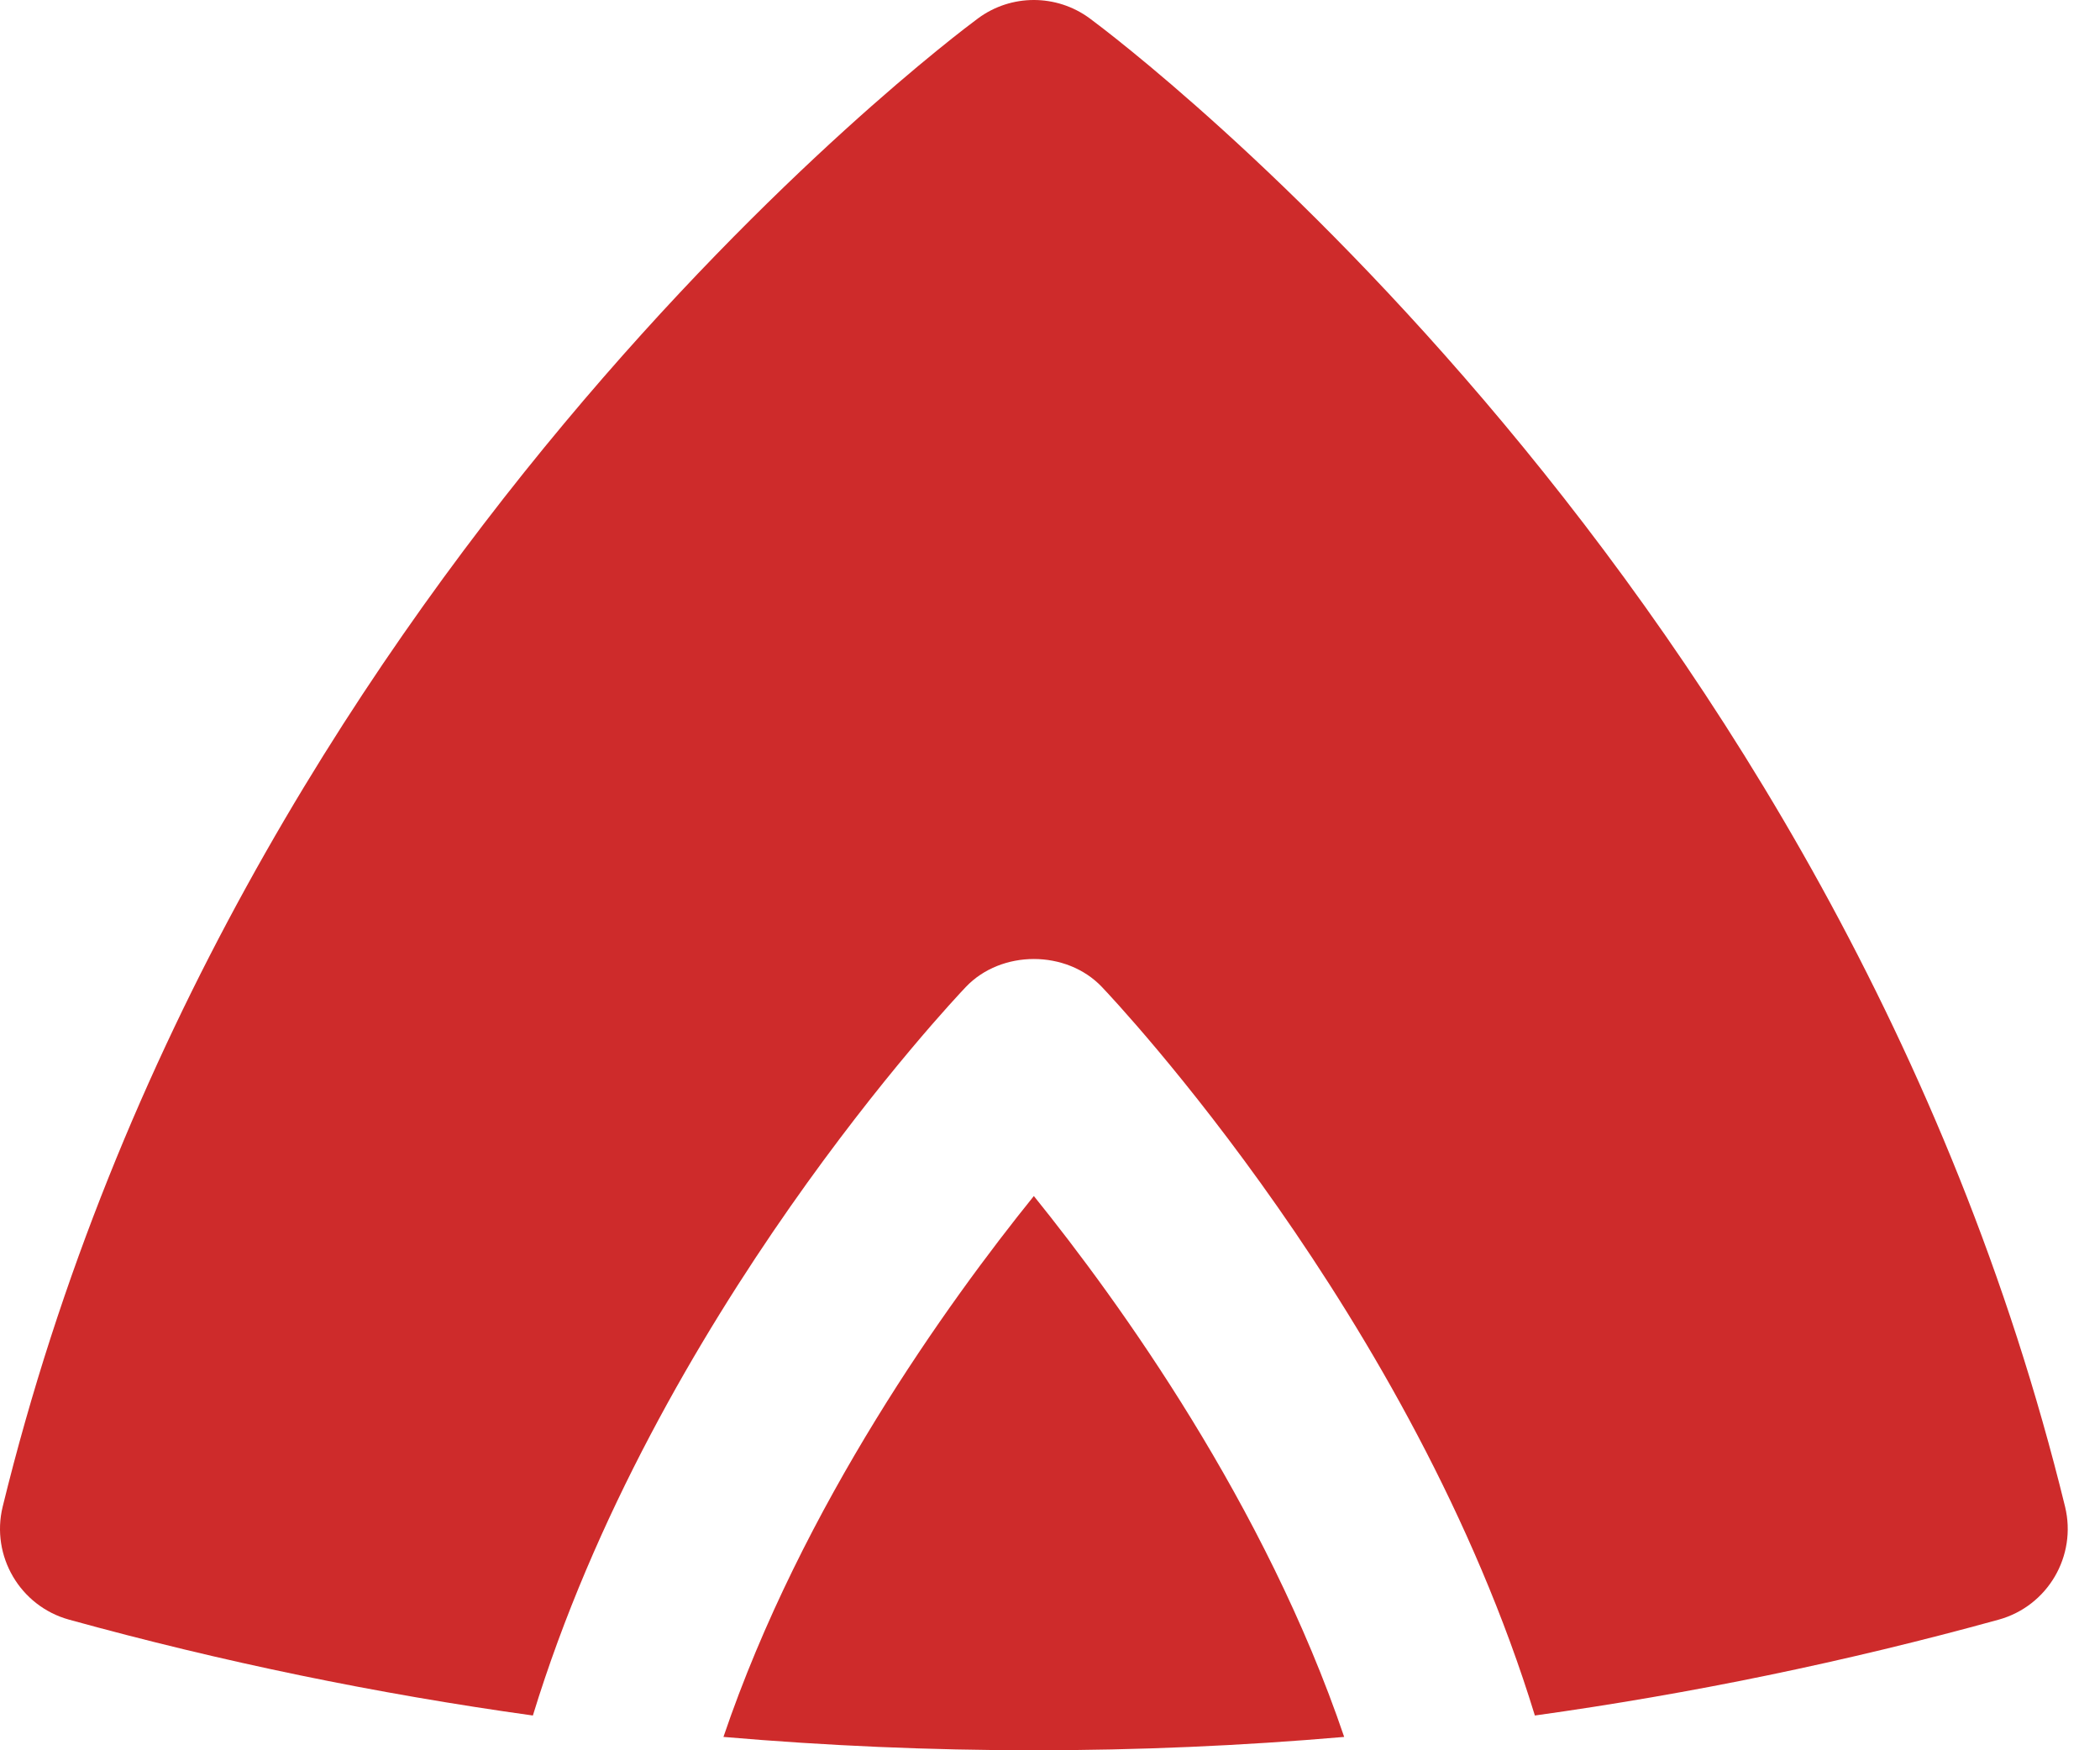
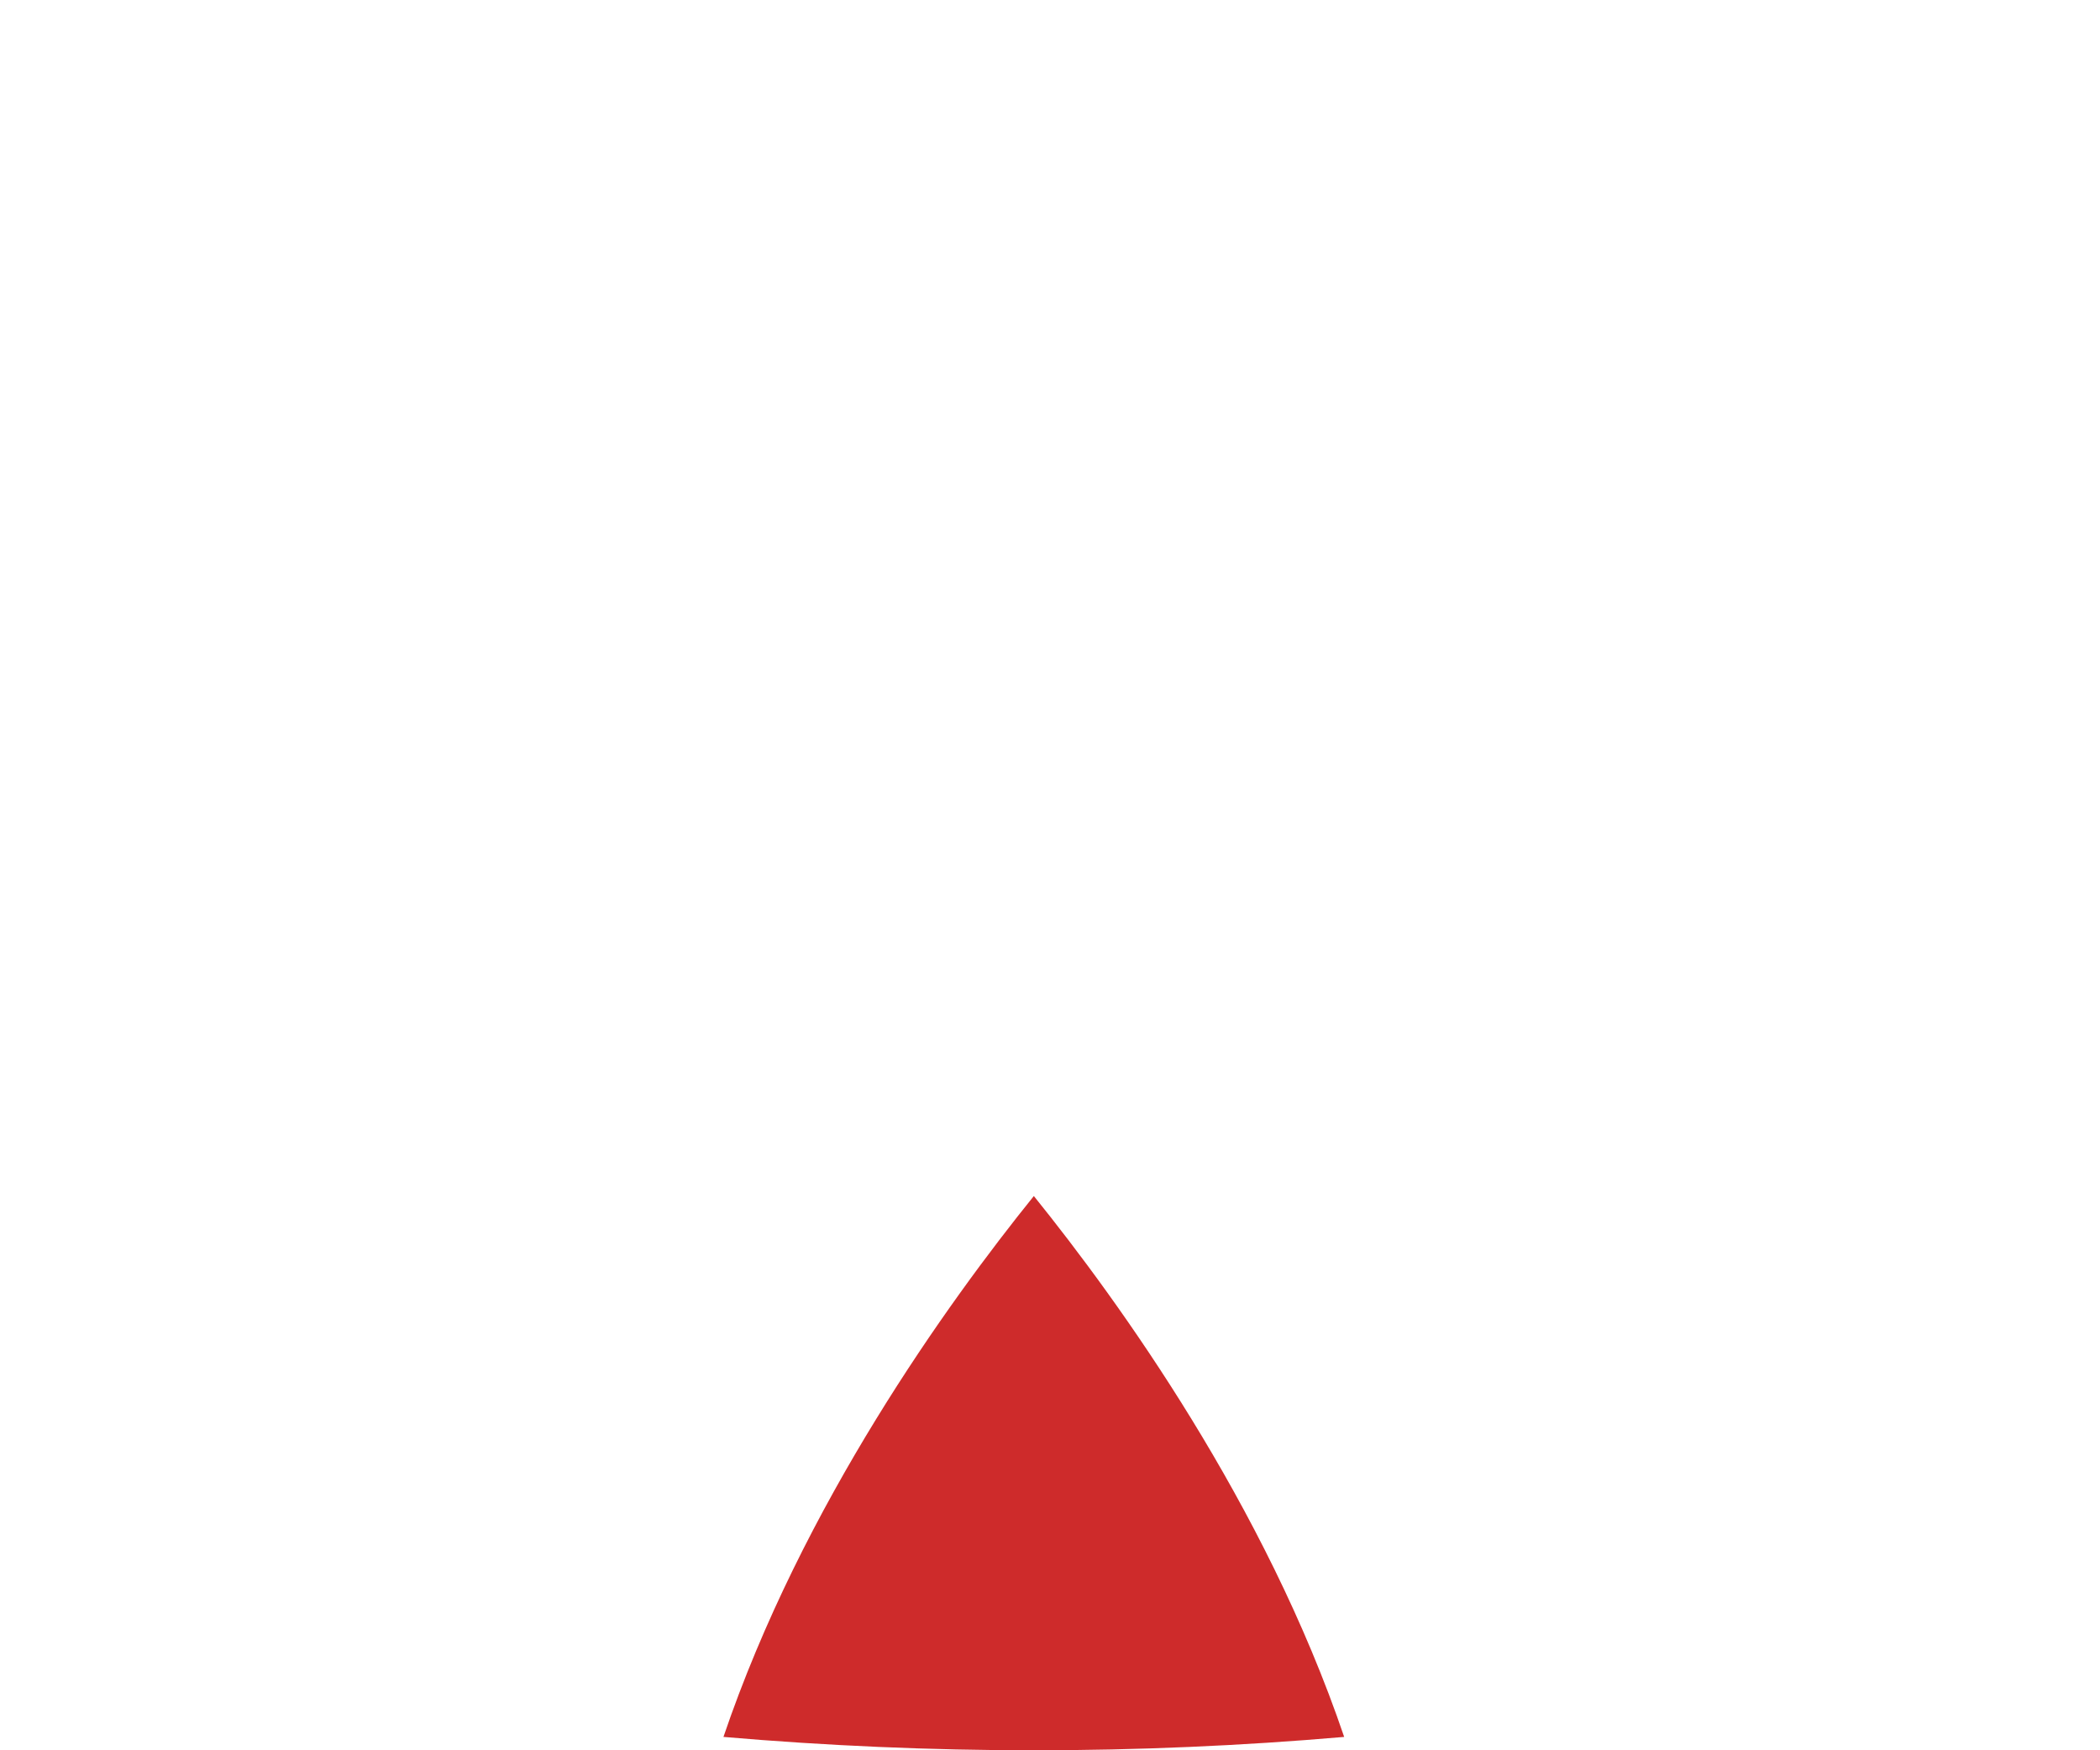
<svg xmlns="http://www.w3.org/2000/svg" width="36" height="30" viewBox="0 0 36 30" fill="none">
-   <path d="M35.401 25.824C31.511 9.946 19.202 0.7 18.681 0.315C18.111 -0.105 17.334 -0.105 16.766 0.315C16.245 0.7 3.936 9.947 0.046 25.824C-0.16 26.67 0.344 27.529 1.184 27.761C3.803 28.484 6.46 29.032 9.135 29.404C11.231 22.563 16.329 17.156 16.558 16.916C17.165 16.278 18.282 16.278 18.889 16.916C19.118 17.156 24.216 22.563 26.312 29.404C28.986 29.032 31.643 28.484 34.263 27.761C35.103 27.529 35.607 26.671 35.401 25.824Z" fill="#CE2B2B" />
  <path d="M17.723 20.5C16.252 22.323 13.752 25.793 12.402 29.771C14.171 29.923 15.947 30 17.723 30C19.498 30 21.272 29.924 23.043 29.771C21.692 25.792 19.194 22.323 17.723 20.5Z" fill="#CE2B2B" />
</svg>